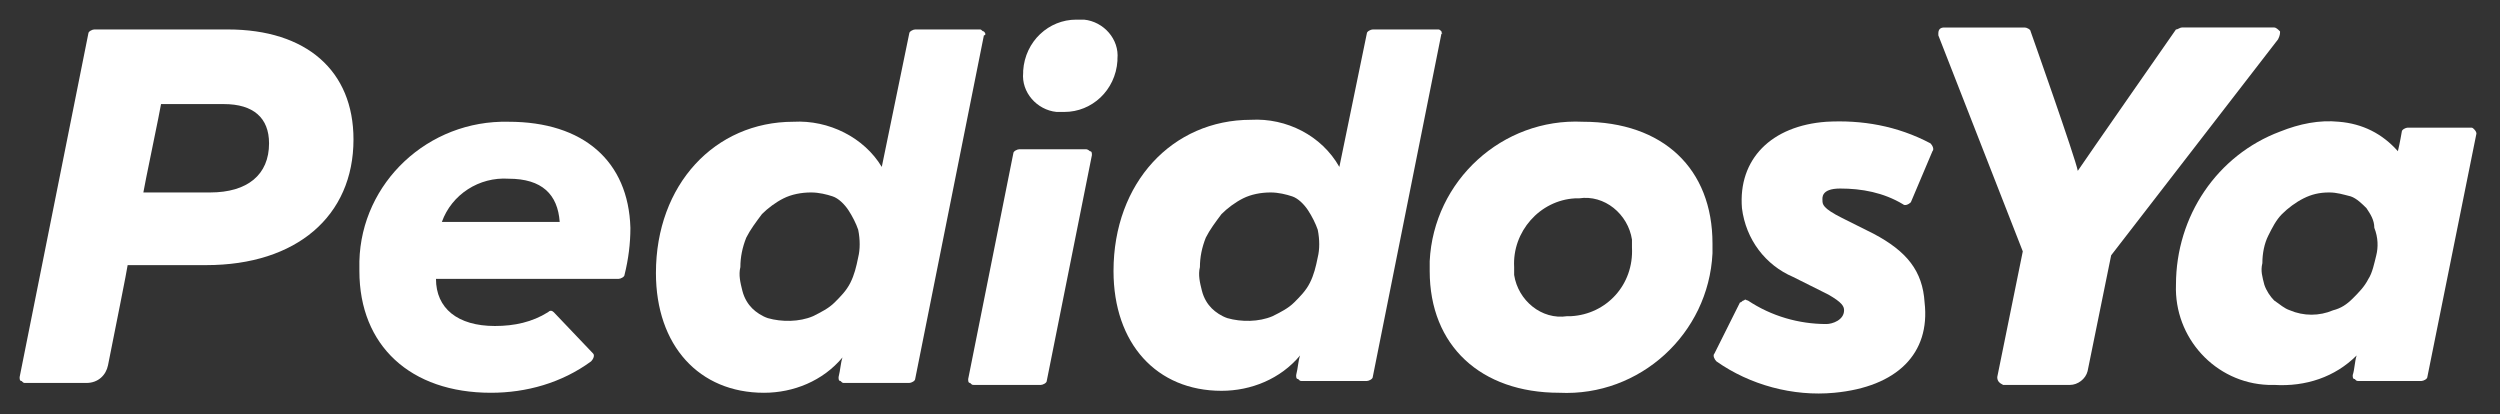
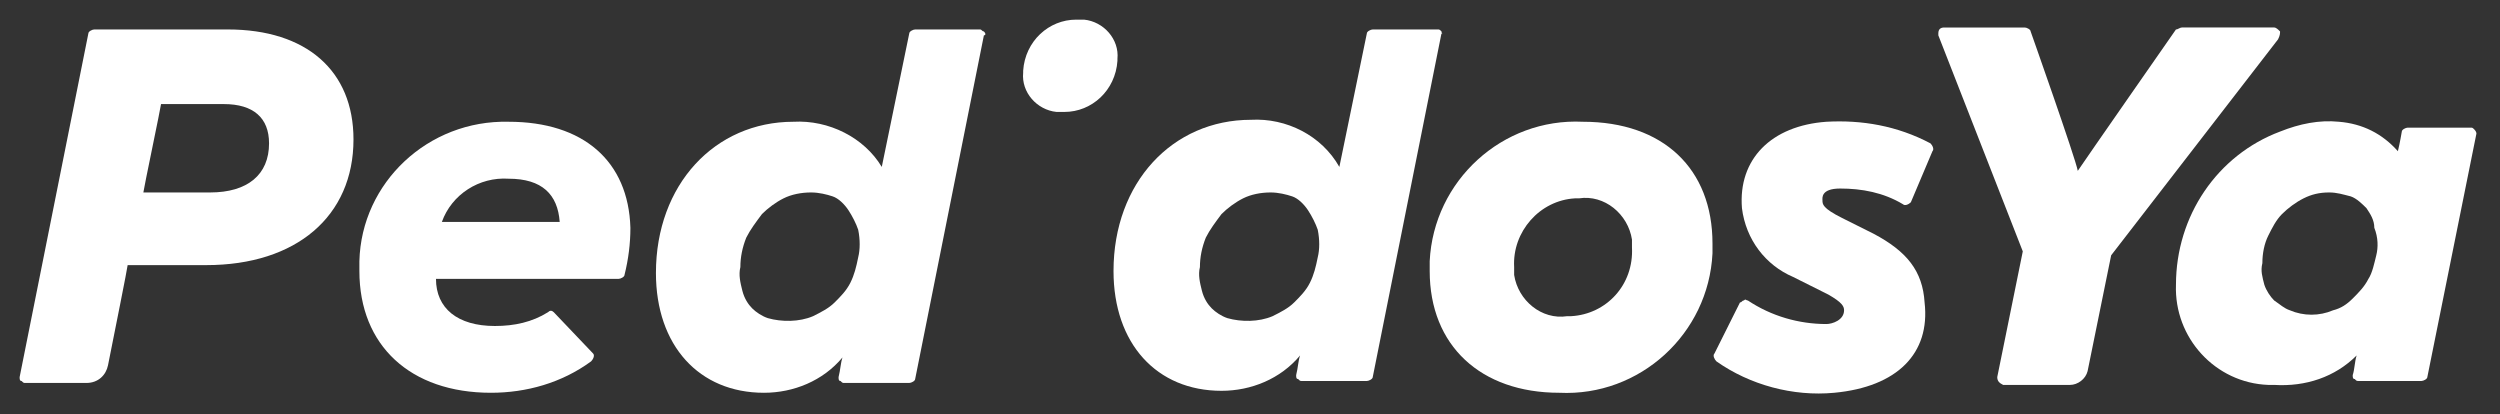
<svg xmlns="http://www.w3.org/2000/svg" version="1.1" id="Layer_1" x="0px" y="0px" viewBox="0 0 127.3 21.1" style="enable-background:new 0 0 127.3 21.1;">
  <rect x="0" y="0" width="127.3" height="21.1" fill="#333333" stroke="none" />
  <style type="text/css">
	.st0{fill:#F52F42;}
</style>
  <g>
-     <path class="st0" d="M56.9,3c0.1-1-0.7-1.9-1.7-2c-0.1,0-0.3,0-0.4,0c-1.4,0-2.6,1.1-2.7,2.6c0,0,0,0.1,0,0.1c-0.1,1,0.7,1.9,1.7,2 c0.1,0,0.3,0,0.4,0c1.4,0,2.6-1.1,2.7-2.6C56.9,3.1,56.9,3,56.9,3z" style="fill: rgb(255, 255, 255);" />
+     <path class="st0" d="M56.9,3c0.1-1-0.7-1.9-1.7-2c-0.1,0-0.3,0-0.4,0c-1.4,0-2.6,1.1-2.7,2.6c0,0,0,0.1,0,0.1c-0.1,1,0.7,1.9,1.7,2 c0.1,0,0.3,0,0.4,0c1.4,0,2.6-1.1,2.7-2.6C56.9,3.1,56.9,3,56.9,3" style="fill: rgb(255, 255, 255);" />
    <path class="st0" d="M50.1,1.6C50,1.6,50,1.5,49.9,1.5h-3.3c-0.1,0-0.3,0.1-0.3,0.2c0,0-1.3,6.3-1.4,6.8C44,7,42.2,6.1,40.4,6.2 c-4,0-7,3.2-7,7.7c0,3.7,2.2,6.1,5.5,6.1c1.5,0,3-0.6,4-1.8c-0.1,0.3-0.1,0.6-0.2,1c0,0.1,0,0.2,0.1,0.2c0.1,0.1,0.1,0.1,0.2,0.1 h3.3c0.1,0,0.3-0.1,0.3-0.2l3.5-17.5C50.2,1.8,50.2,1.7,50.1,1.6z M43.7,13.1c-0.1,0.5-0.2,0.9-0.4,1.3c-0.2,0.4-0.5,0.7-0.8,1 c-0.3,0.3-0.7,0.5-1.1,0.7c-0.7,0.3-1.6,0.3-2.3,0.1c-0.3-0.1-0.6-0.3-0.8-0.5c-0.2-0.2-0.4-0.5-0.5-0.9c-0.1-0.4-0.2-0.8-0.1-1.2 c0-0.5,0.1-1,0.3-1.5c0.2-0.4,0.5-0.8,0.8-1.2c0.3-0.3,0.7-0.6,1.1-0.8c0.4-0.2,0.9-0.3,1.4-0.3c0.4,0,0.8,0.1,1.1,0.2 c0.3,0.1,0.6,0.4,0.8,0.7c0.2,0.3,0.4,0.7,0.5,1C43.8,12.2,43.8,12.7,43.7,13.1L43.7,13.1z" style="fill: rgb(255, 255, 255);" />
-     <path class="st0" d="M55.3,7.6h-3.4c-0.1,0-0.3,0.1-0.3,0.2l-2.3,11.5c0,0.1,0,0.2,0.1,0.2c0.1,0.1,0.1,0.1,0.2,0.1H53 c0.1,0,0.3-0.1,0.3-0.2l2.3-11.5c0-0.1,0-0.2-0.1-0.2C55.5,7.7,55.4,7.6,55.3,7.6z" style="fill: rgb(255, 255, 255);" />
    <path class="st0" d="M11.6,1.5H4.8c-0.1,0-0.3,0.1-0.3,0.2L1,19.2c0,0.1,0,0.2,0.1,0.2c0.1,0.1,0.1,0.1,0.2,0.1h1.4l1.7,0 c0.6,0,1-0.4,1.1-0.9c0.3-1.5,1-5,1-5.1l4,0c4.6,0,7.5-2.5,7.5-6.4C18,3.6,15.6,1.5,11.6,1.5z M10.7,9.8l-3.4,0 c0-0.1,0.9-4.4,0.9-4.5c0.2,0,3.2,0,3.2,0c1.5,0,2.3,0.7,2.3,2C13.7,8.9,12.6,9.8,10.7,9.8z" style="fill: rgb(255, 255, 255);" />
    <path class="st0" d="M80.6,6.2c-4.1-0.2-7.6,3-7.8,7.1c0,0.2,0,0.3,0,0.5c0,3.8,2.6,6.2,6.6,6.2c4.1,0.2,7.6-3,7.8-7.1 c0-0.2,0-0.3,0-0.5C87.2,8.6,84.7,6.2,80.6,6.2z M80,16.1c-0.1,0-0.2,0-0.2,0h0c-1.3,0.2-2.5-0.8-2.7-2.1c0-0.1,0-0.3,0-0.4 c-0.1-1.8,1.3-3.4,3.1-3.5c0.1,0,0.2,0,0.2,0c1.3-0.2,2.5,0.8,2.7,2.1c0,0.1,0,0.3,0,0.4C83.2,14.5,81.8,16,80,16.1z" style="fill: rgb(255, 255, 255);" />
    <path class="st0" d="M73.4,1.6c-0.1-0.1-0.1-0.1-0.2-0.1h-3.3c-0.1,0-0.3,0.1-0.3,0.2c0,0-1.3,6.3-1.4,6.8 c-0.9-1.6-2.7-2.5-4.5-2.4c-4,0-7,3.2-7,7.7c0,3.7,2.2,6.1,5.5,6.1c1.5,0,3-0.6,4-1.8c-0.1,0.3-0.1,0.6-0.2,1c0,0.1,0,0.2,0.1,0.2 c0.1,0.1,0.1,0.1,0.2,0.1h3.3c0.1,0,0.3-0.1,0.3-0.2l3.5-17.5C73.5,1.8,73.4,1.7,73.4,1.6z M67.1,13.1c-0.1,0.5-0.2,0.9-0.4,1.3 c-0.2,0.4-0.5,0.7-0.8,1c-0.3,0.3-0.7,0.5-1.1,0.7c-0.7,0.3-1.6,0.3-2.3,0.1c-0.3-0.1-0.6-0.3-0.8-0.5c-0.2-0.2-0.4-0.5-0.5-0.9 c-0.1-0.4-0.2-0.8-0.1-1.2c0-0.5,0.1-1,0.3-1.5c0.2-0.4,0.5-0.8,0.8-1.2c0.3-0.3,0.7-0.6,1.1-0.8c0.4-0.2,0.9-0.3,1.4-0.3 c0.4,0,0.8,0.1,1.1,0.2c0.3,0.1,0.6,0.4,0.8,0.7c0.2,0.3,0.4,0.7,0.5,1C67.2,12.2,67.2,12.7,67.1,13.1L67.1,13.1z" style="fill: rgb(255, 255, 255);" />
    <path class="st0" d="M93,6.2c-2.8,0.2-4.5,1.9-4.3,4.4c0.2,1.6,1.2,2.9,2.6,3.5l1.8,0.9c0.7,0.4,0.8,0.6,0.8,0.8 c0,0.5-0.6,0.7-0.9,0.7c-1.4,0-2.8-0.4-4-1.2c-0.1,0-0.1-0.1-0.2,0c-0.1,0-0.1,0.1-0.2,0.1L87.3,18c-0.1,0.1,0,0.3,0.1,0.4 c1.7,1.2,3.9,1.8,6,1.6c3.2-0.3,4.9-2,4.6-4.6c-0.1-1.6-0.9-2.6-2.6-3.5l-1.6-0.8c-1-0.5-1-0.7-1-0.9c0-0.1-0.1-0.6,0.9-0.6 c1.1,0,2.2,0.2,3.2,0.8c0.1,0.1,0.3,0,0.4-0.1c0,0,0,0,0,0l1.1-2.6c0.1-0.1,0-0.3-0.1-0.4C96.6,6.4,94.8,6.1,93,6.2z" style="fill: rgb(255, 255, 255);" />
    <path class="st0" d="M116.1,1.6c-0.1-0.1-0.2-0.2-0.3-0.2h-4.7c-0.1,0-0.2,0.1-0.3,0.1c0,0-4.6,6.6-5,7.2c-0.1-0.6-2.4-7.1-2.4-7.1 c0-0.1-0.2-0.2-0.3-0.2h-4.1c-0.2,0-0.3,0.1-0.3,0.3c0,0,0,0.1,0,0.1l4.3,11l-1.3,6.4c0,0.2,0.1,0.3,0.3,0.4c0,0,0,0,0.1,0h3.3 c0.4,0,0.8-0.3,0.9-0.7l1.2-5.9l8.5-11C116.1,1.8,116.1,1.7,116.1,1.6z" style="fill: rgb(255, 255, 255);" />
    <path class="st0" d="M126,6.6c-0.1-0.1-0.1-0.1-0.2-0.1h-3.2c-0.1,0-0.3,0.1-0.3,0.2c0,0-0.1,0.6-0.2,1v0c-0.8-0.9-1.8-1.4-3-1.5 c-1-0.1-2,0.1-3,0.5c-3.2,1.2-5.3,4.3-5.3,7.8c-0.1,2.7,2,5,4.7,5.1c0.1,0,0.2,0,0.3,0c1.6,0.1,3.1-0.4,4.2-1.5 c-0.1,0.3-0.1,0.7-0.2,1c0,0.1,0,0.2,0.1,0.2c0.1,0.1,0.1,0.1,0.2,0.1h3.2c0.1,0,0.3-0.1,0.3-0.2l2.5-12.4 C126.1,6.8,126.1,6.7,126,6.6z M121,13L121,13c-0.1,0.4-0.2,0.9-0.4,1.2c-0.2,0.4-0.5,0.7-0.8,1c-0.3,0.3-0.6,0.5-1,0.6 c-0.7,0.3-1.5,0.3-2.2,0c-0.3-0.1-0.5-0.3-0.8-0.5c-0.2-0.2-0.4-0.5-0.5-0.8c-0.1-0.4-0.2-0.7-0.1-1.1c0-0.5,0.1-1,0.3-1.4 c0.2-0.4,0.4-0.8,0.7-1.1c0.3-0.3,0.7-0.6,1.1-0.8c0.4-0.2,0.8-0.3,1.3-0.3c0.4,0,0.7,0.1,1.1,0.2c0.3,0.1,0.6,0.4,0.8,0.6 c0.2,0.3,0.4,0.6,0.4,1C121.1,12.1,121.1,12.6,121,13z" style="fill: rgb(255, 255, 255);" />
    <path class="st0" d="M25.9,6.2c-4.1-0.1-7.5,3.1-7.6,7.1c0,0.2,0,0.3,0,0.5c0,3.8,2.6,6.2,6.7,6.2c1.8,0,3.6-0.5,5.1-1.6 c0.1-0.1,0.2-0.3,0.1-0.4c0,0,0,0,0,0l-2-2.1c-0.1-0.1-0.2-0.1-0.3,0c-0.8,0.5-1.7,0.7-2.7,0.7c-1.9,0-3-0.9-3-2.4l9.3,0 c0.1,0,0.3-0.1,0.3-0.2c0.2-0.8,0.3-1.6,0.3-2.4C32,8.2,29.7,6.2,25.9,6.2z M22.5,11.3C23,9.9,24.4,9,25.9,9.1 c1.7,0,2.5,0.8,2.6,2.2L22.5,11.3z" style="fill: rgb(255, 255, 255);" />
  </g>
</svg>